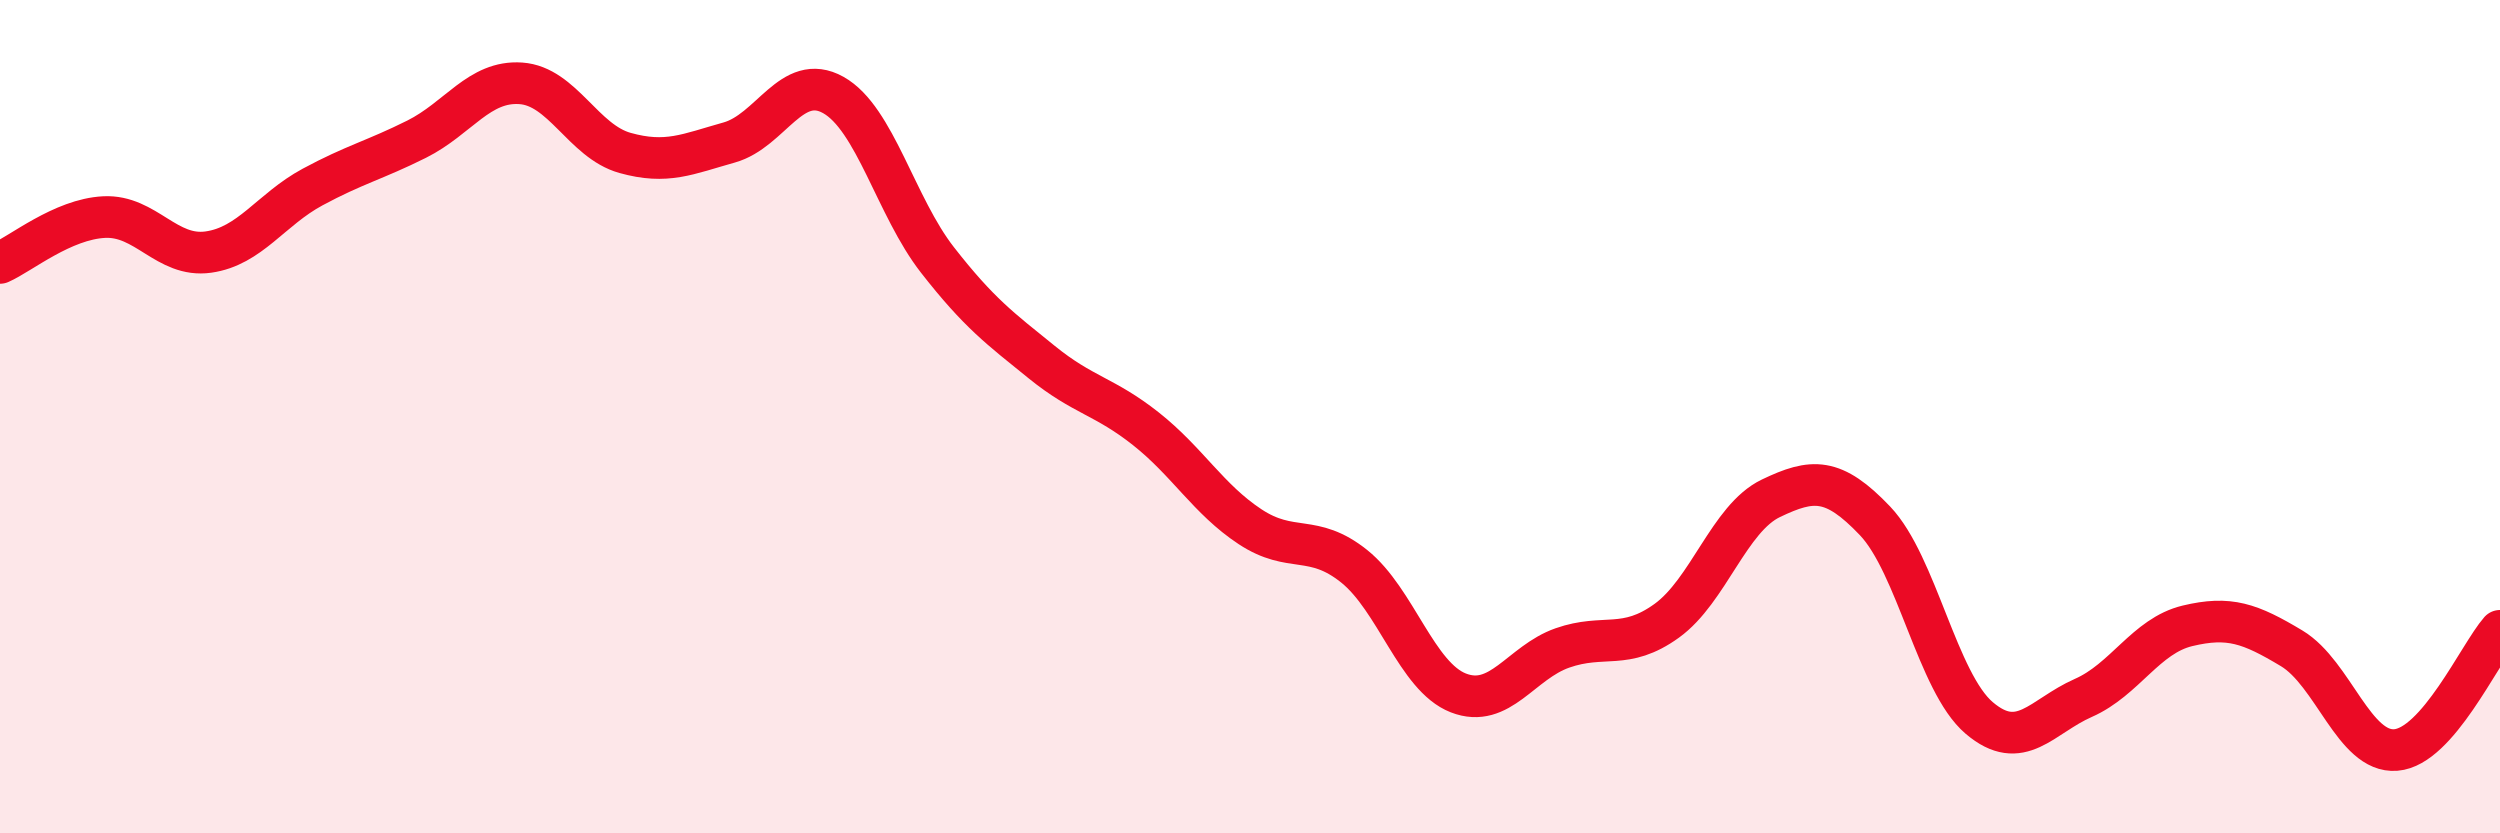
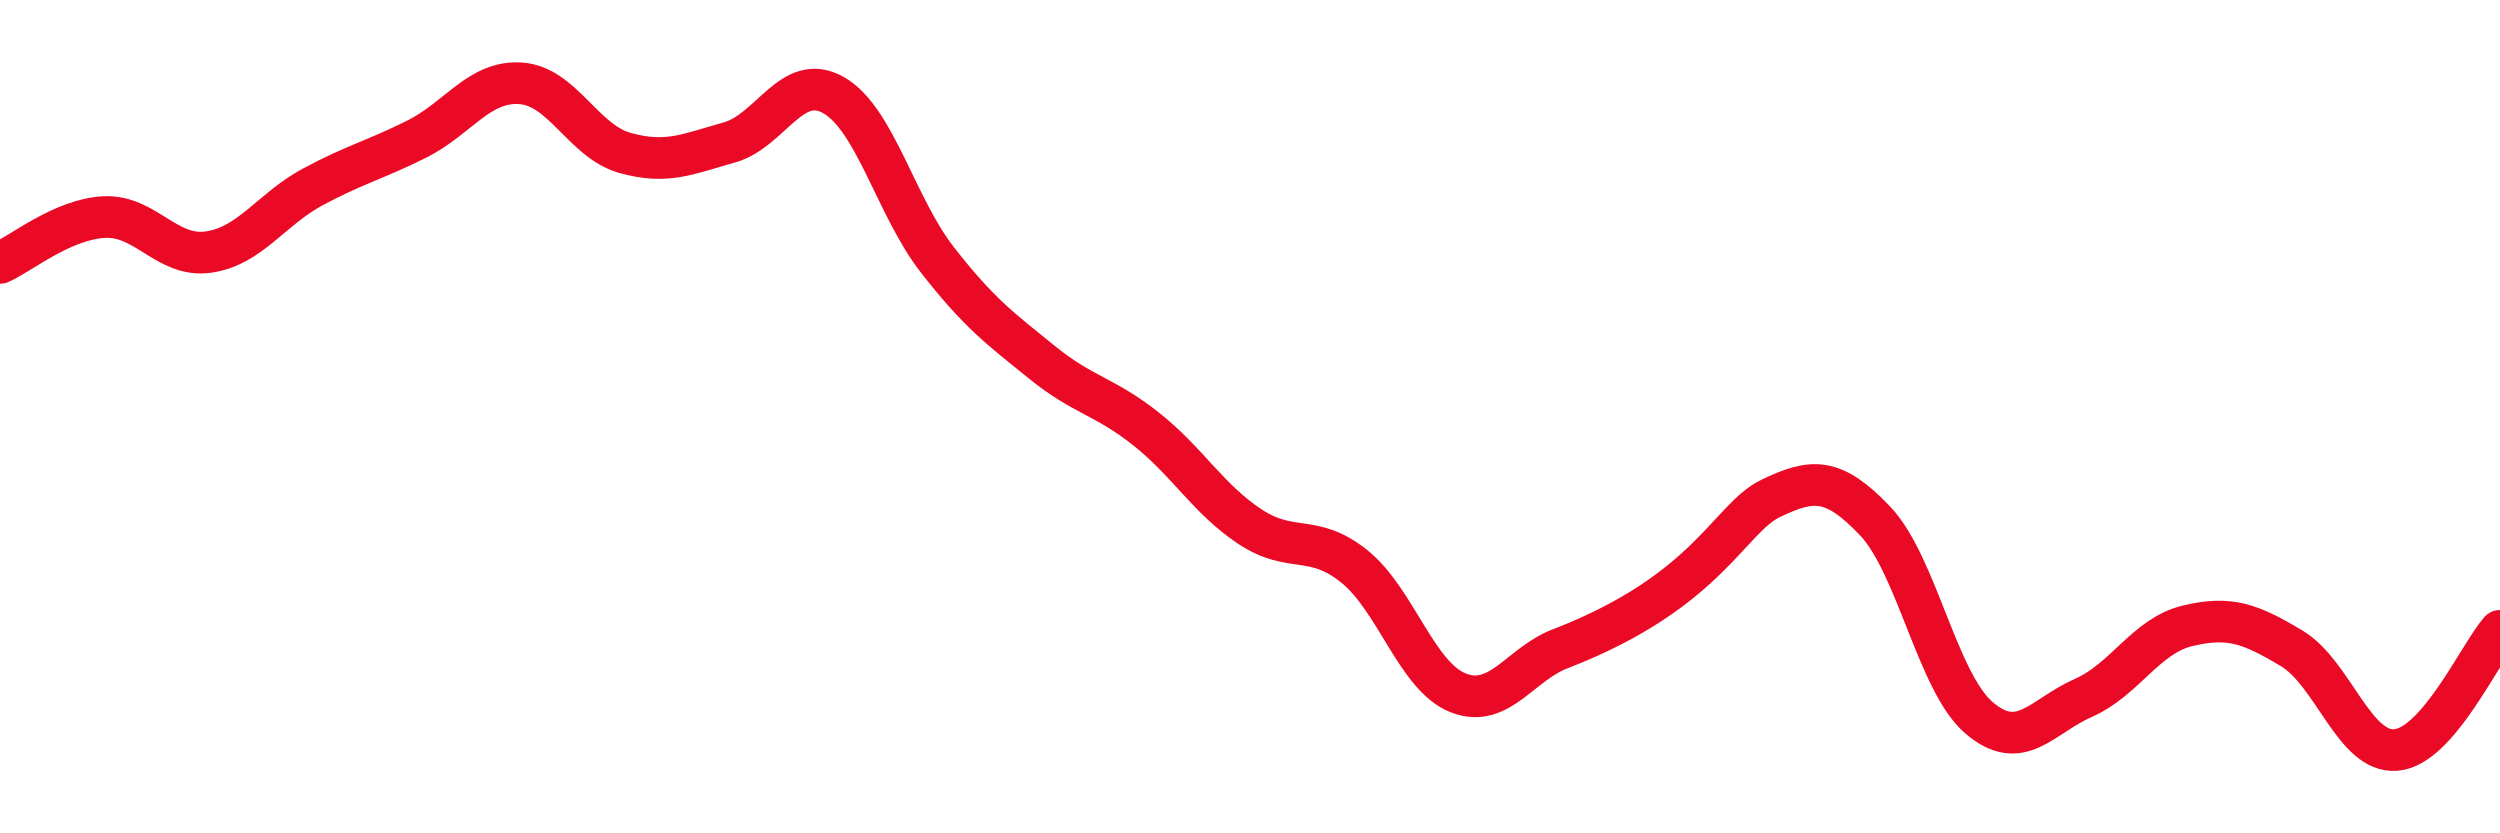
<svg xmlns="http://www.w3.org/2000/svg" width="60" height="20" viewBox="0 0 60 20">
-   <path d="M 0,6.31 C 0.5,6.09 1.5,5.26 2.5,5.21 C 3.5,5.16 4,6.19 5,6.05 C 6,5.91 6.5,5.03 7.5,4.49 C 8.5,3.95 9,3.84 10,3.34 C 11,2.84 11.5,1.93 12.5,2 C 13.5,2.07 14,3.39 15,3.67 C 16,3.95 16.5,3.7 17.5,3.42 C 18.5,3.14 19,1.72 20,2.28 C 21,2.84 21.5,4.96 22.5,6.24 C 23.5,7.52 24,7.88 25,8.69 C 26,9.5 26.5,9.5 27.5,10.29 C 28.5,11.08 29,11.98 30,12.64 C 31,13.3 31.5,12.79 32.5,13.59 C 33.5,14.39 34,16.24 35,16.63 C 36,17.02 36.5,15.9 37.5,15.55 C 38.5,15.2 39,15.62 40,14.9 C 41,14.18 41.5,12.44 42.5,11.96 C 43.5,11.48 44,11.45 45,12.5 C 46,13.55 46.5,16.38 47.5,17.23 C 48.5,18.08 49,17.19 50,16.75 C 51,16.31 51.5,15.26 52.5,15.02 C 53.5,14.78 54,14.96 55,15.56 C 56,16.16 56.5,18.08 57.5,18 C 58.5,17.92 59.5,15.71 60,15.14L60 20L0 20Z" fill="#EB0A25" opacity="0.1" stroke-linecap="round" stroke-linejoin="round" />
-   <path d="M 0,6.31 C 0.5,6.09 1.5,5.26 2.5,5.21 C 3.5,5.16 4,6.19 5,6.05 C 6,5.91 6.5,5.03 7.5,4.49 C 8.5,3.95 9,3.84 10,3.34 C 11,2.84 11.5,1.93 12.5,2 C 13.5,2.07 14,3.39 15,3.67 C 16,3.95 16.5,3.7 17.5,3.42 C 18.5,3.14 19,1.72 20,2.28 C 21,2.84 21.5,4.96 22.5,6.24 C 23.5,7.52 24,7.88 25,8.69 C 26,9.5 26.5,9.5 27.5,10.29 C 28.5,11.08 29,11.98 30,12.64 C 31,13.3 31.5,12.79 32.5,13.59 C 33.5,14.39 34,16.24 35,16.63 C 36,17.02 36.5,15.9 37.5,15.55 C 38.5,15.2 39,15.62 40,14.9 C 41,14.18 41.5,12.44 42.5,11.96 C 43.5,11.48 44,11.45 45,12.5 C 46,13.55 46.5,16.38 47.5,17.23 C 48.5,18.08 49,17.19 50,16.75 C 51,16.31 51.5,15.26 52.5,15.02 C 53.5,14.78 54,14.96 55,15.56 C 56,16.16 56.5,18.08 57.5,18 C 58.5,17.92 59.5,15.71 60,15.14" stroke="#EB0A25" stroke-width="1" fill="none" stroke-linecap="round" stroke-linejoin="round" />
+   <path d="M 0,6.31 C 0.5,6.09 1.5,5.26 2.5,5.21 C 3.5,5.16 4,6.19 5,6.05 C 6,5.91 6.5,5.03 7.5,4.49 C 8.5,3.95 9,3.84 10,3.34 C 11,2.84 11.5,1.93 12.5,2 C 13.5,2.07 14,3.39 15,3.67 C 16,3.95 16.5,3.7 17.5,3.42 C 18.5,3.14 19,1.72 20,2.28 C 21,2.84 21.5,4.96 22.5,6.24 C 23.5,7.52 24,7.88 25,8.69 C 26,9.5 26.5,9.5 27.5,10.29 C 28.5,11.08 29,11.98 30,12.64 C 31,13.3 31.5,12.79 32.5,13.59 C 33.5,14.39 34,16.24 35,16.63 C 36,17.02 36.5,15.9 37.5,15.55 C 41,14.18 41.5,12.44 42.5,11.96 C 43.5,11.48 44,11.45 45,12.5 C 46,13.55 46.5,16.38 47.5,17.23 C 48.5,18.08 49,17.19 50,16.75 C 51,16.31 51.5,15.26 52.5,15.02 C 53.5,14.78 54,14.96 55,15.56 C 56,16.16 56.5,18.08 57.5,18 C 58.5,17.92 59.5,15.71 60,15.14" stroke="#EB0A25" stroke-width="1" fill="none" stroke-linecap="round" stroke-linejoin="round" />
</svg>